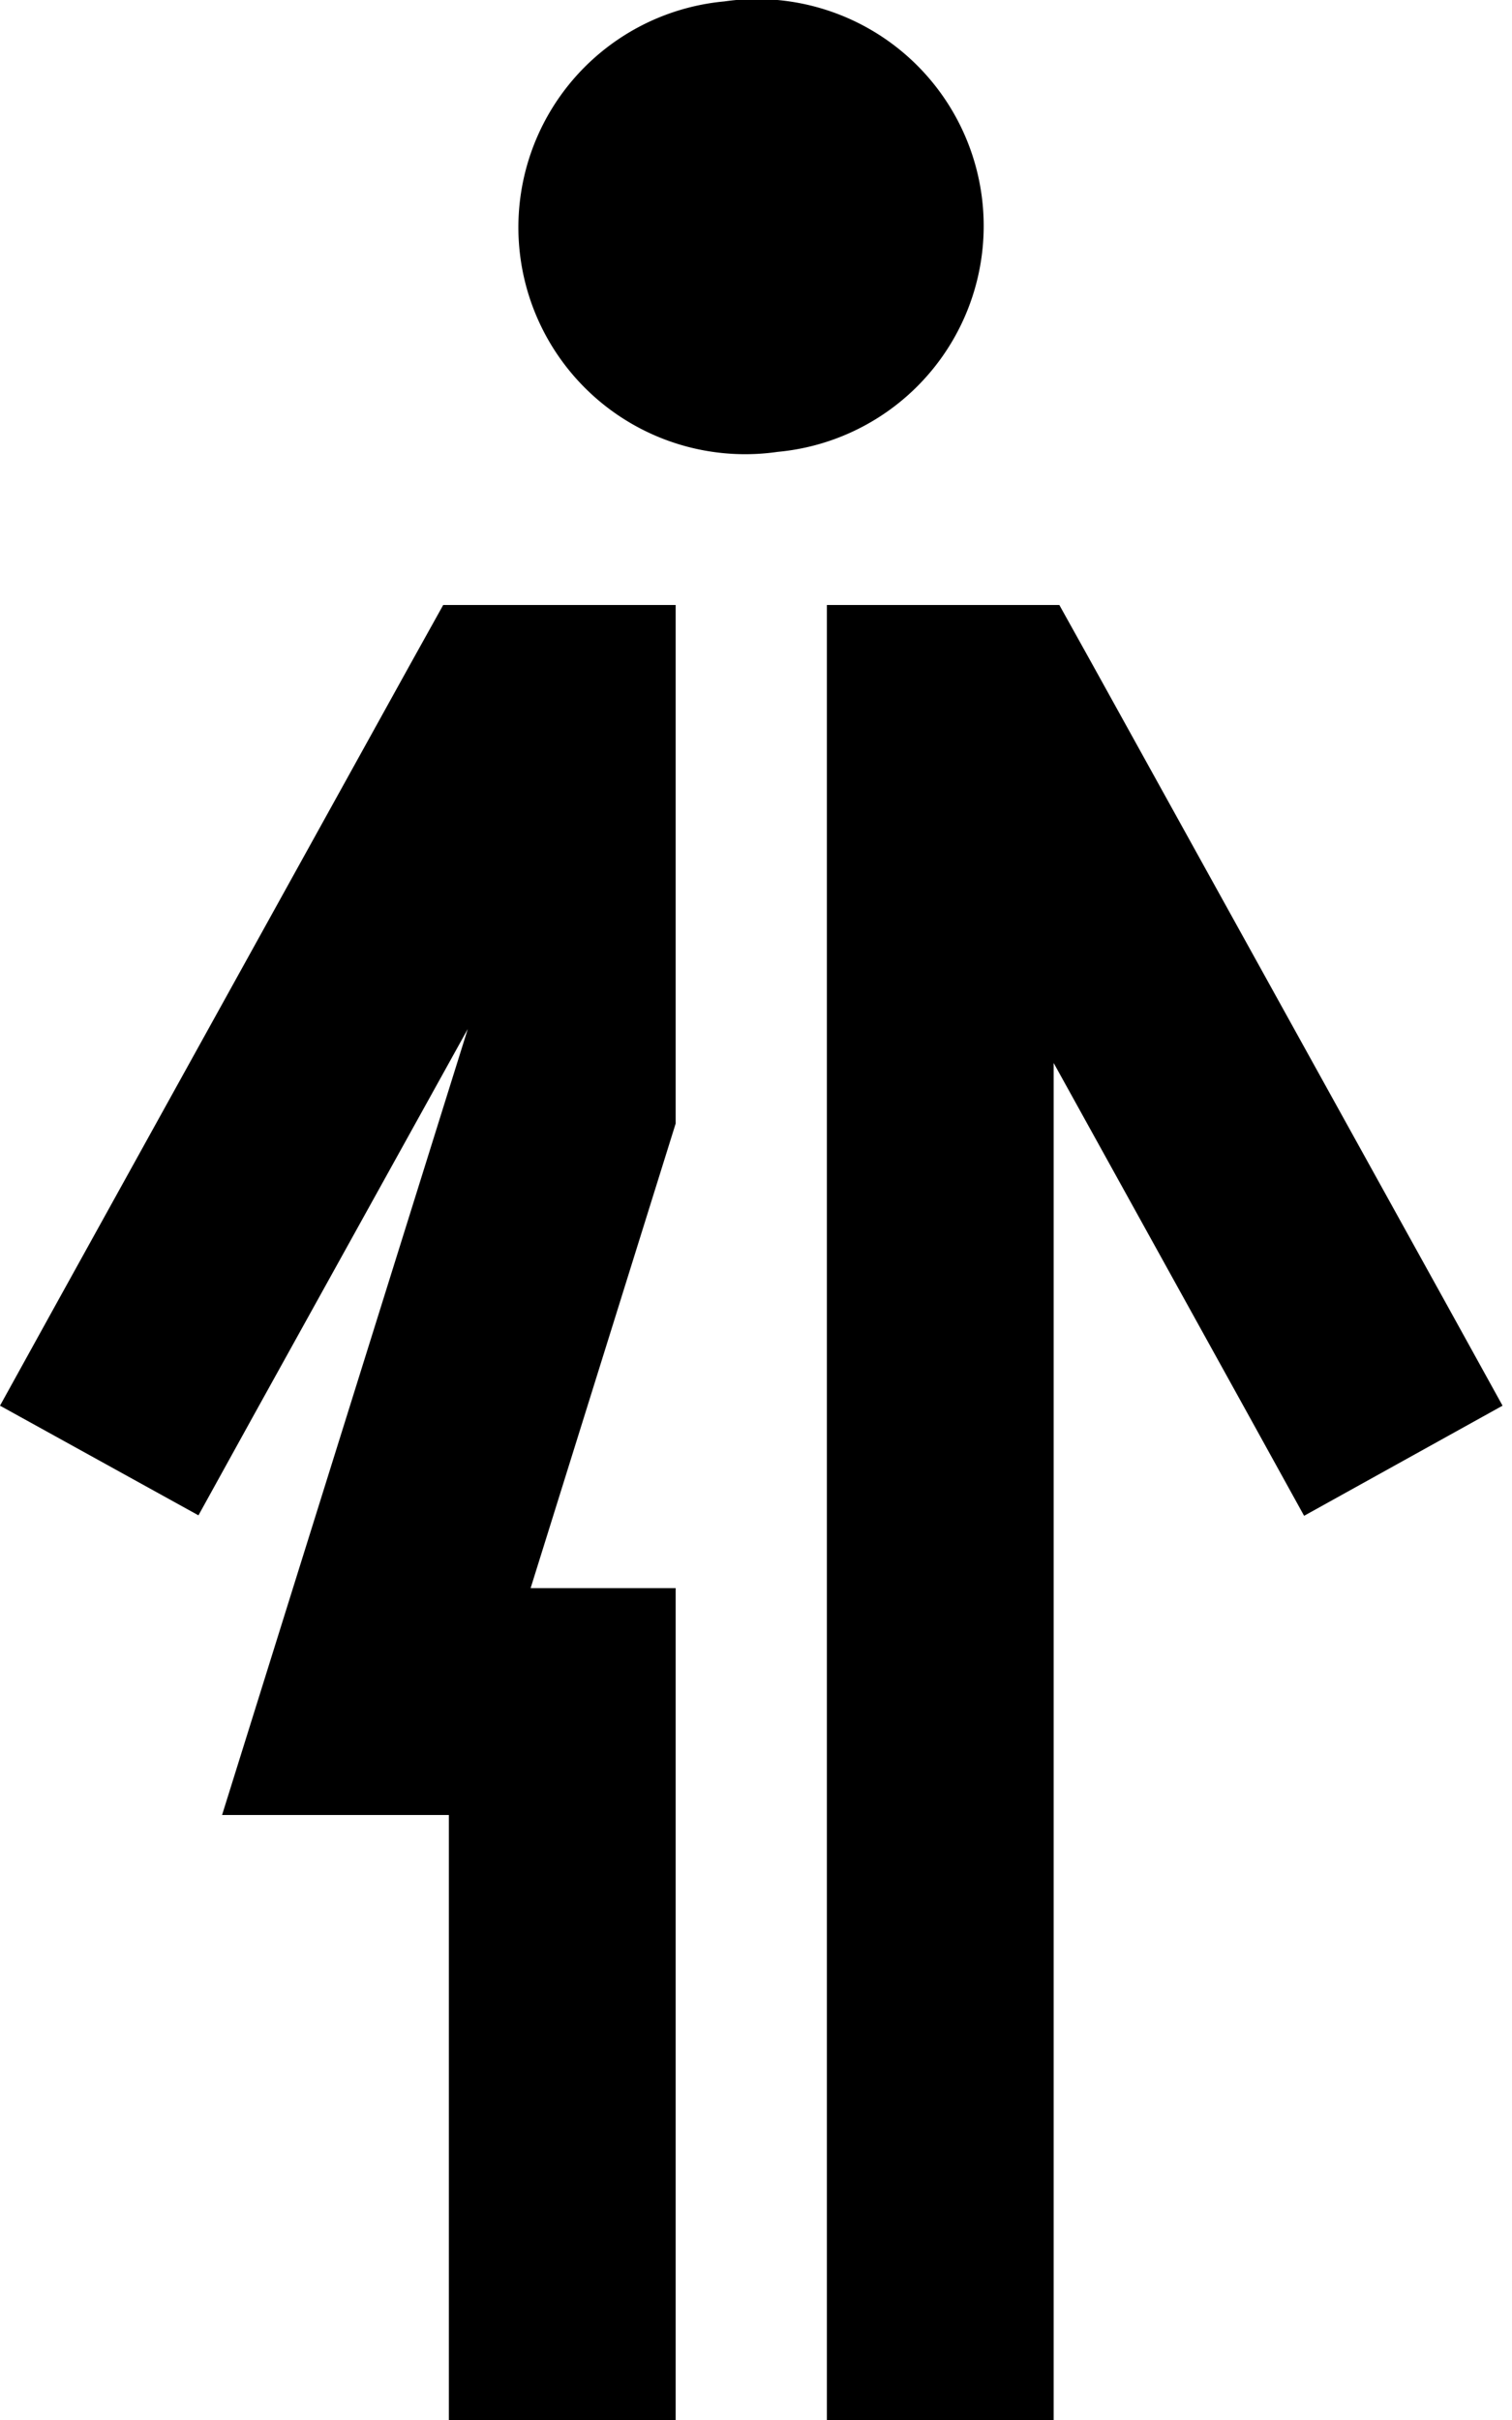
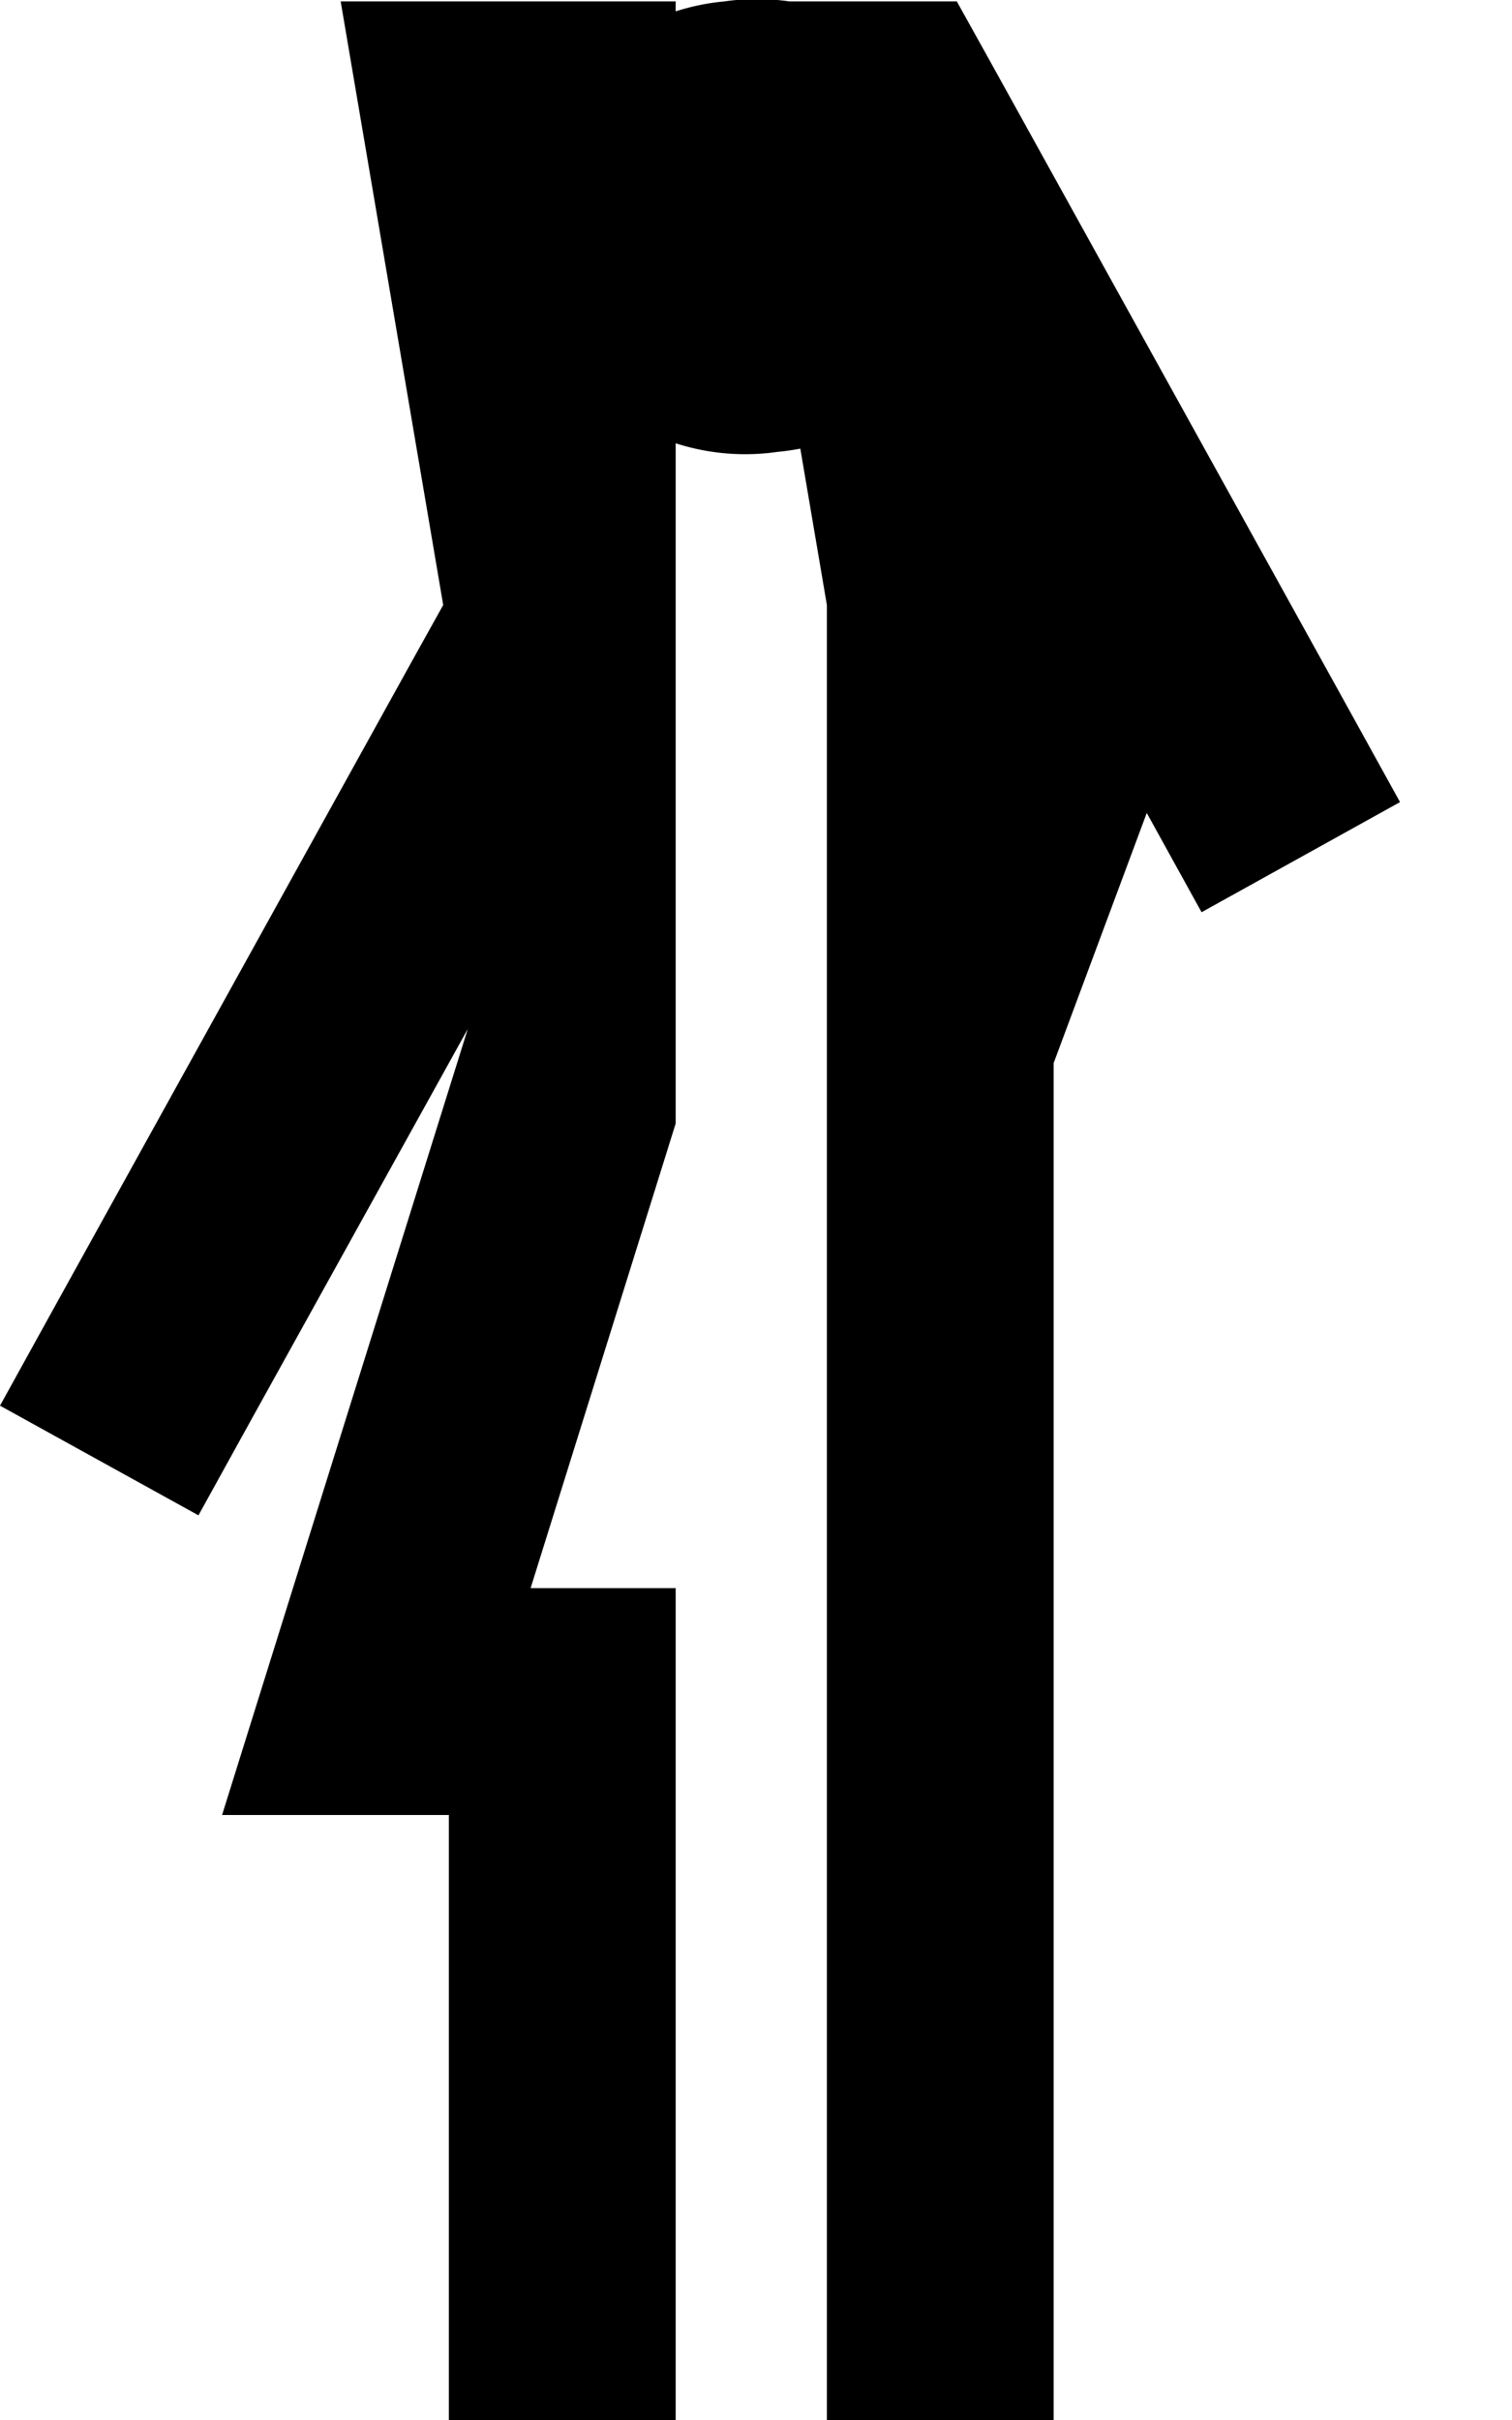
<svg xmlns="http://www.w3.org/2000/svg" viewBox="0 0 320 512">
-   <path d="M153.3 .3a48 48 0 1 1 11.3 95.3A48 48 0 1 1 153.3 .3zM175 128h35.1 14.1l6.9 12.4 75.3 136 11.6 21-42 23.3-11.6-21L223 224.9V488v24H175V488 352h0V304h0V176h0V128zm-81.2 0h14.1H127h16V237.7L112.3 336H143v48h0V488v24H95V488 384H47l15-48L99 217.7 53.6 299.6 42 320.6 0 297.4l11.6-21 75.3-136L93.8 128z" />
+   <path d="M153.3 .3a48 48 0 1 1 11.3 95.3A48 48 0 1 1 153.3 .3zh35.1 14.1l6.9 12.4 75.3 136 11.6 21-42 23.3-11.6-21L223 224.9V488v24H175V488 352h0V304h0V176h0V128zm-81.2 0h14.1H127h16V237.7L112.3 336H143v48h0V488v24H95V488 384H47l15-48L99 217.7 53.6 299.6 42 320.6 0 297.4l11.6-21 75.3-136L93.8 128z" />
</svg>